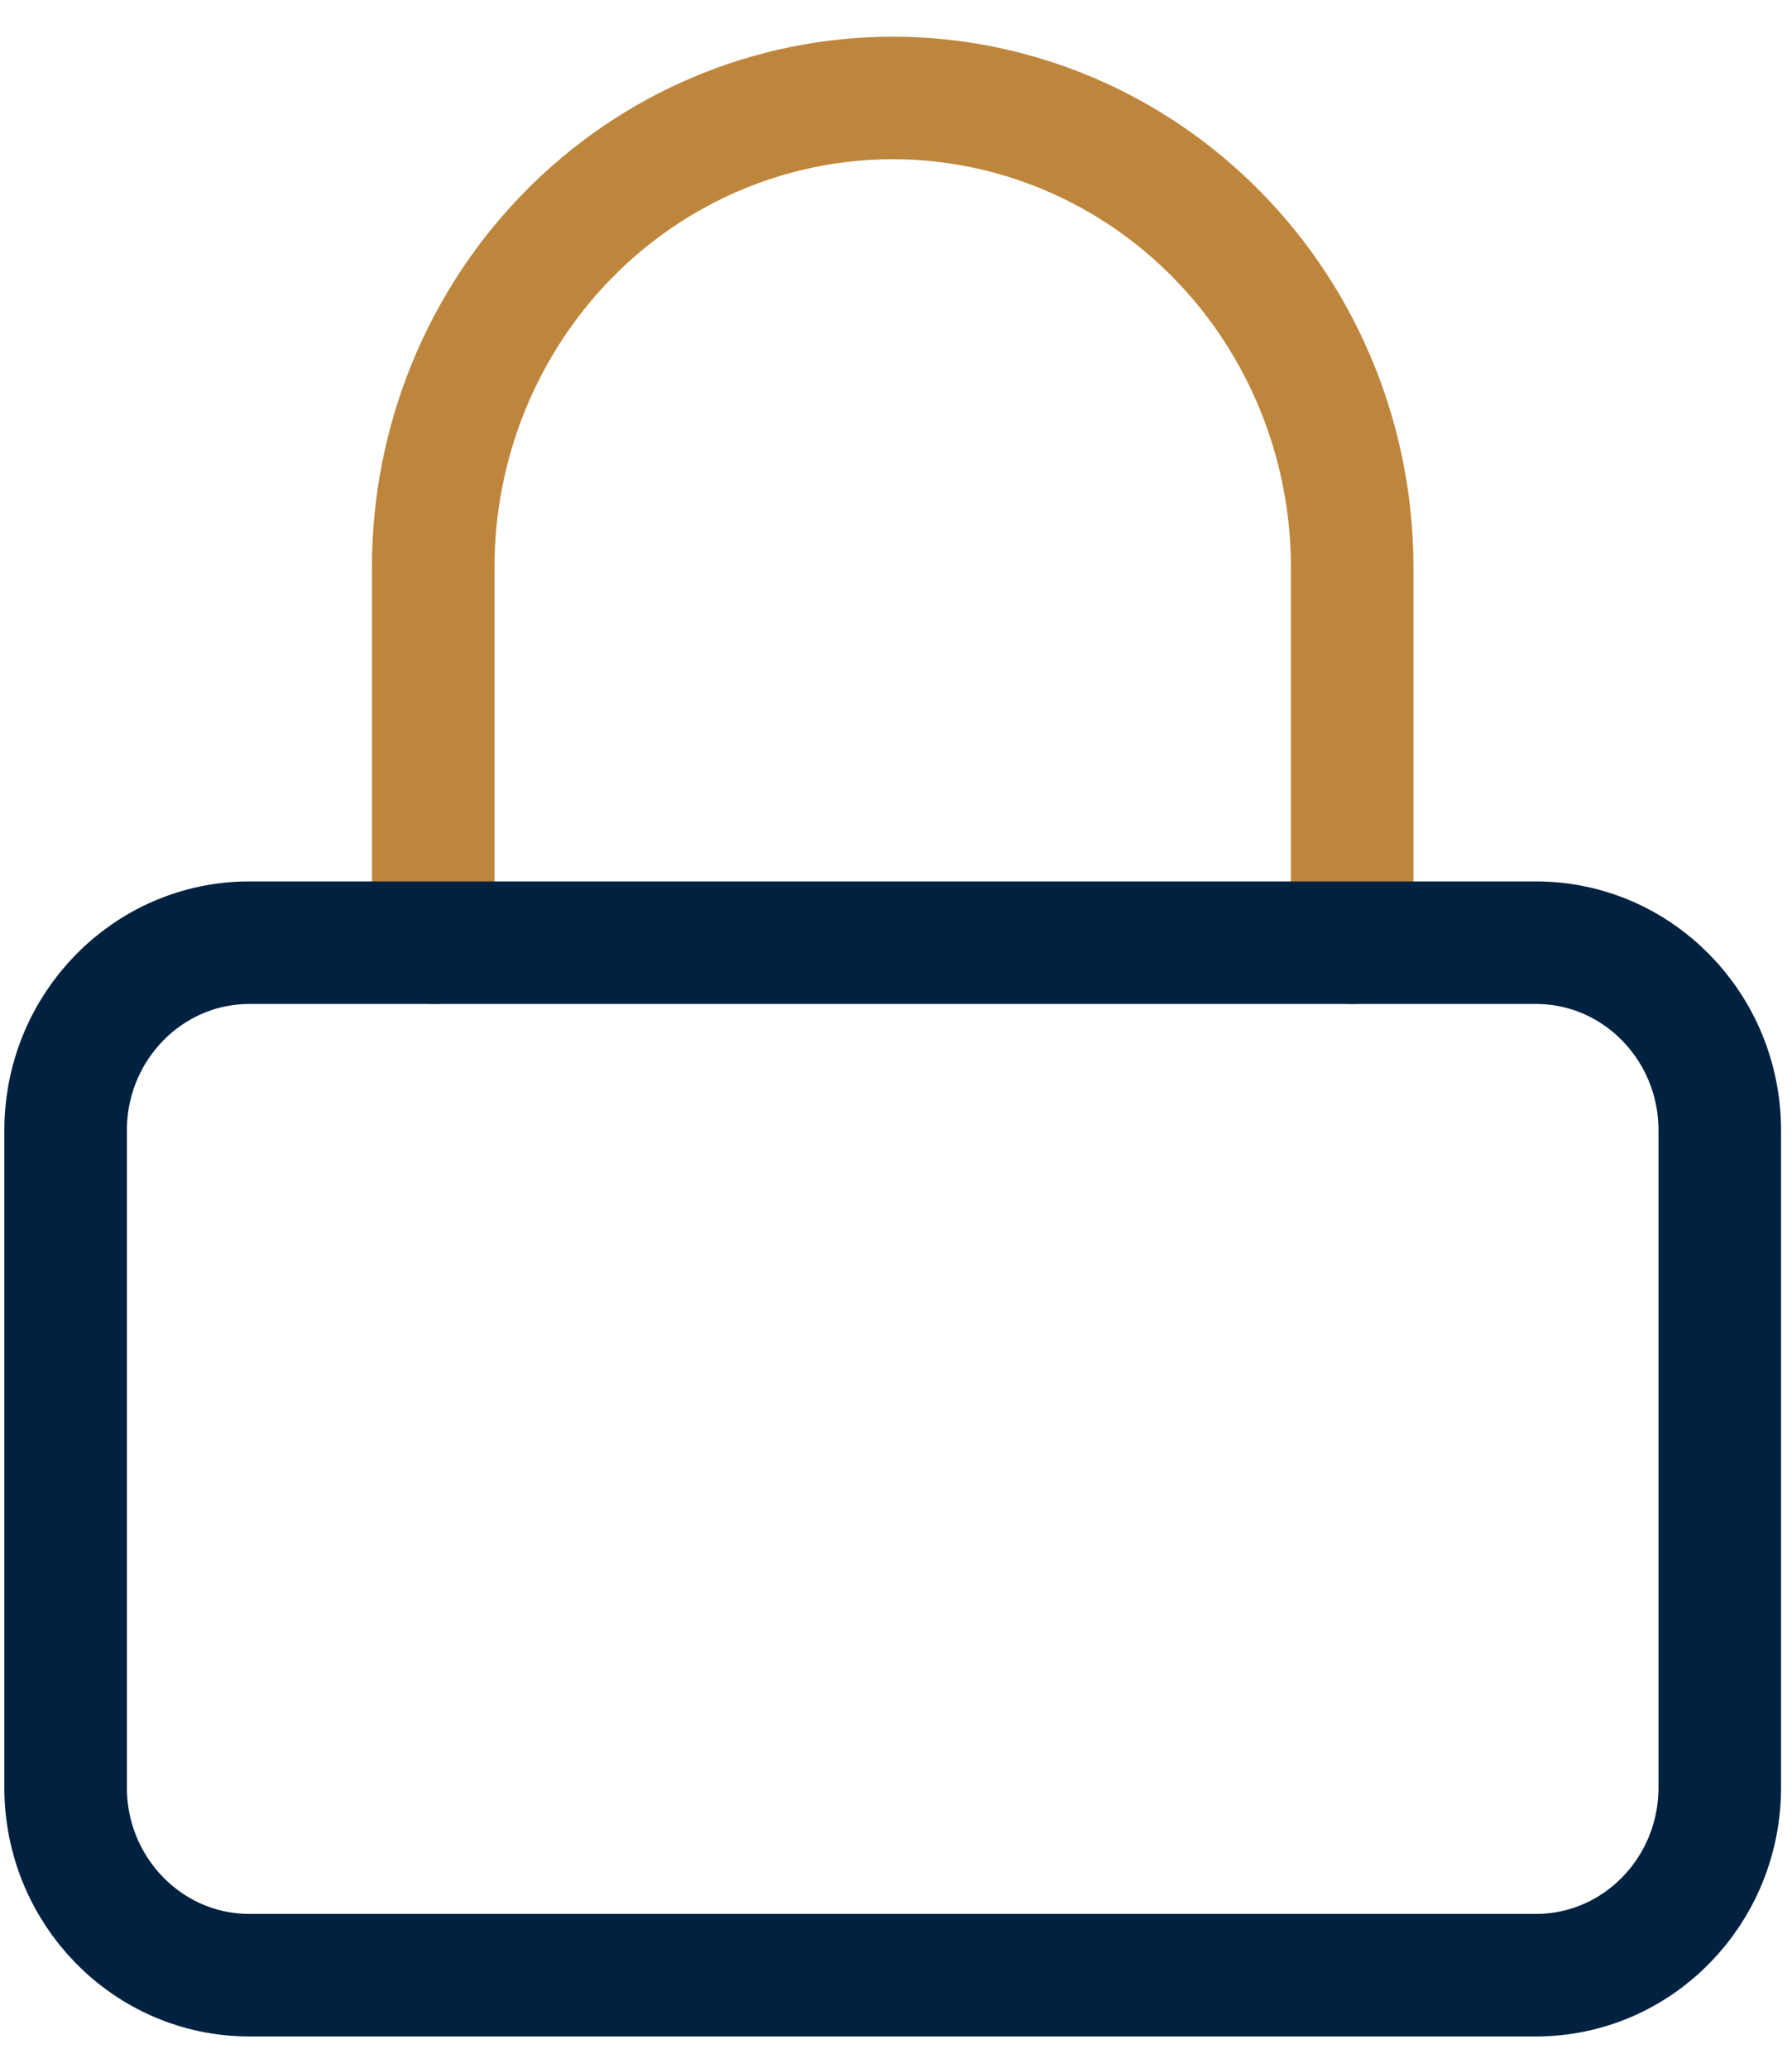
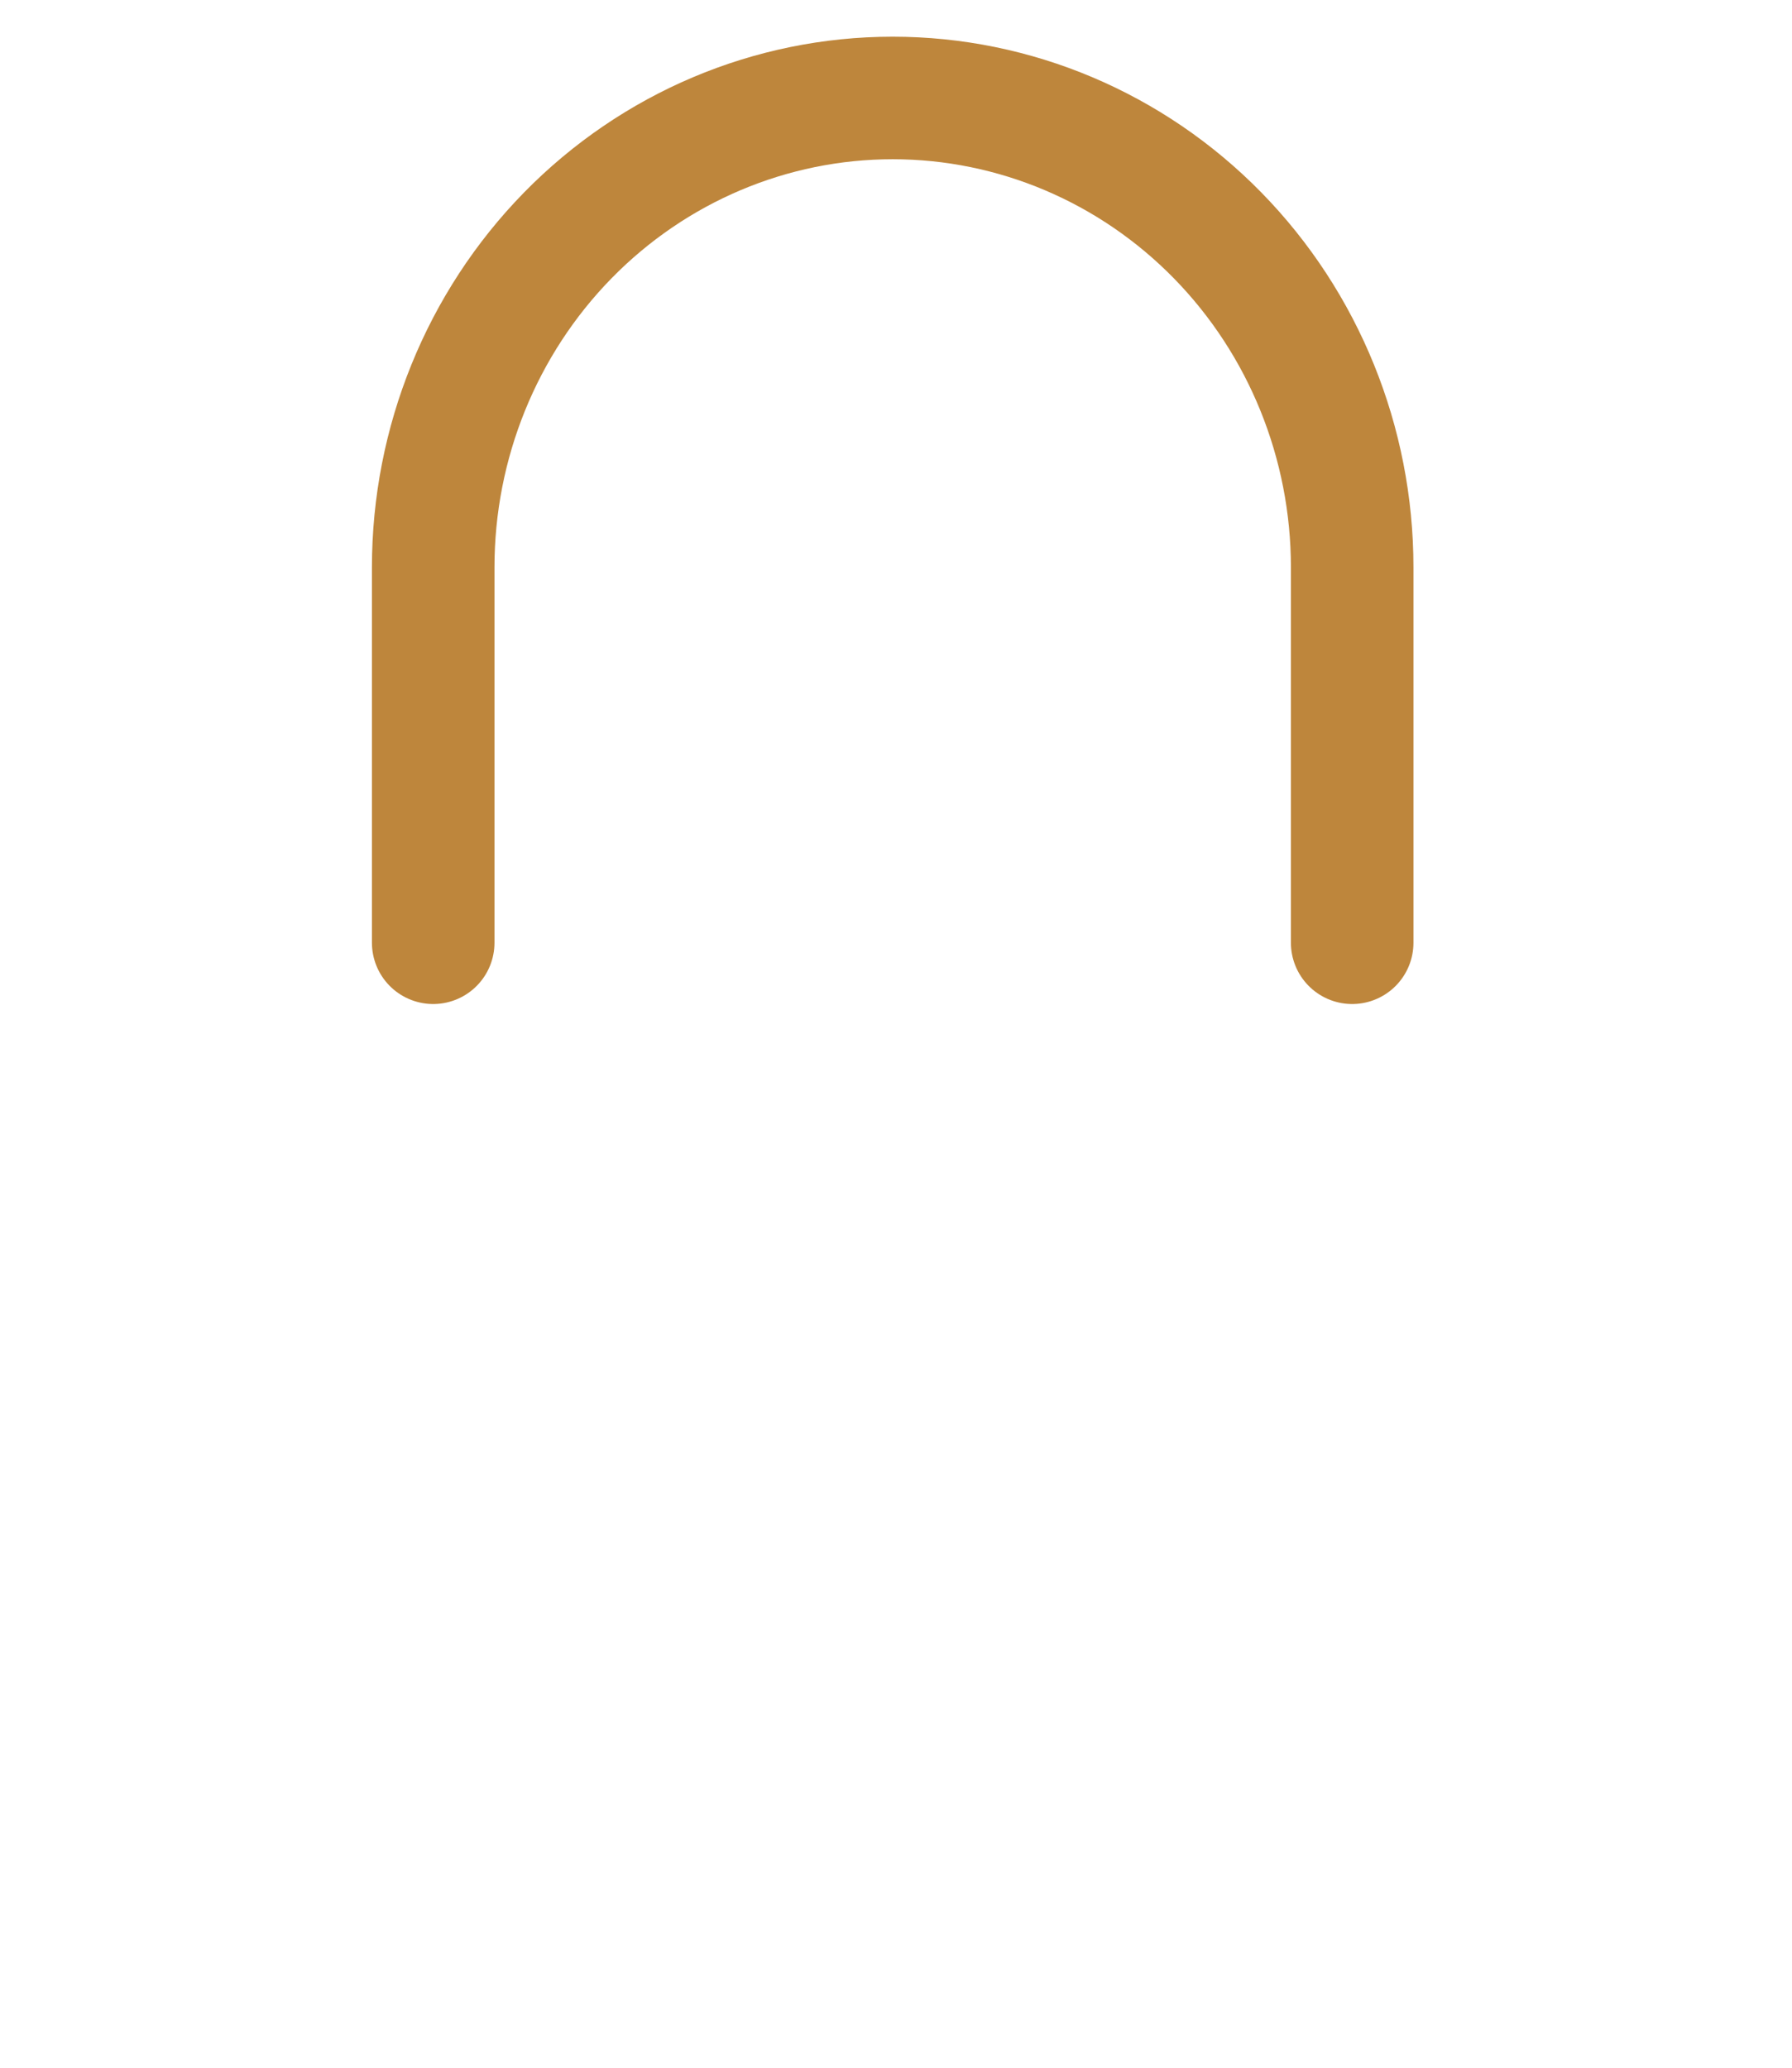
<svg xmlns="http://www.w3.org/2000/svg" width="39" height="45" viewBox="0 0 39 45" fill="none">
  <path d="M9.428 20.517V12.346C9.428 9.637 10.482 7.039 12.357 5.123C14.232 3.208 16.776 2.132 19.428 2.132C22.08 2.132 24.624 3.208 26.499 5.123C28.375 7.039 29.428 9.637 29.428 12.346V20.517" stroke="#BE863C" stroke-width="2.667" stroke-linecap="round" stroke-linejoin="round" />
-   <path d="M33.428 20.516H5.428C3.219 20.516 1.428 22.345 1.428 24.601V38.901C1.428 41.157 3.219 42.986 5.428 42.986H33.428C35.637 42.986 37.428 41.157 37.428 38.901V24.601C37.428 22.345 35.637 20.516 33.428 20.516Z" stroke="#002140" stroke-width="2.667" stroke-linecap="round" stroke-linejoin="round" />
</svg>